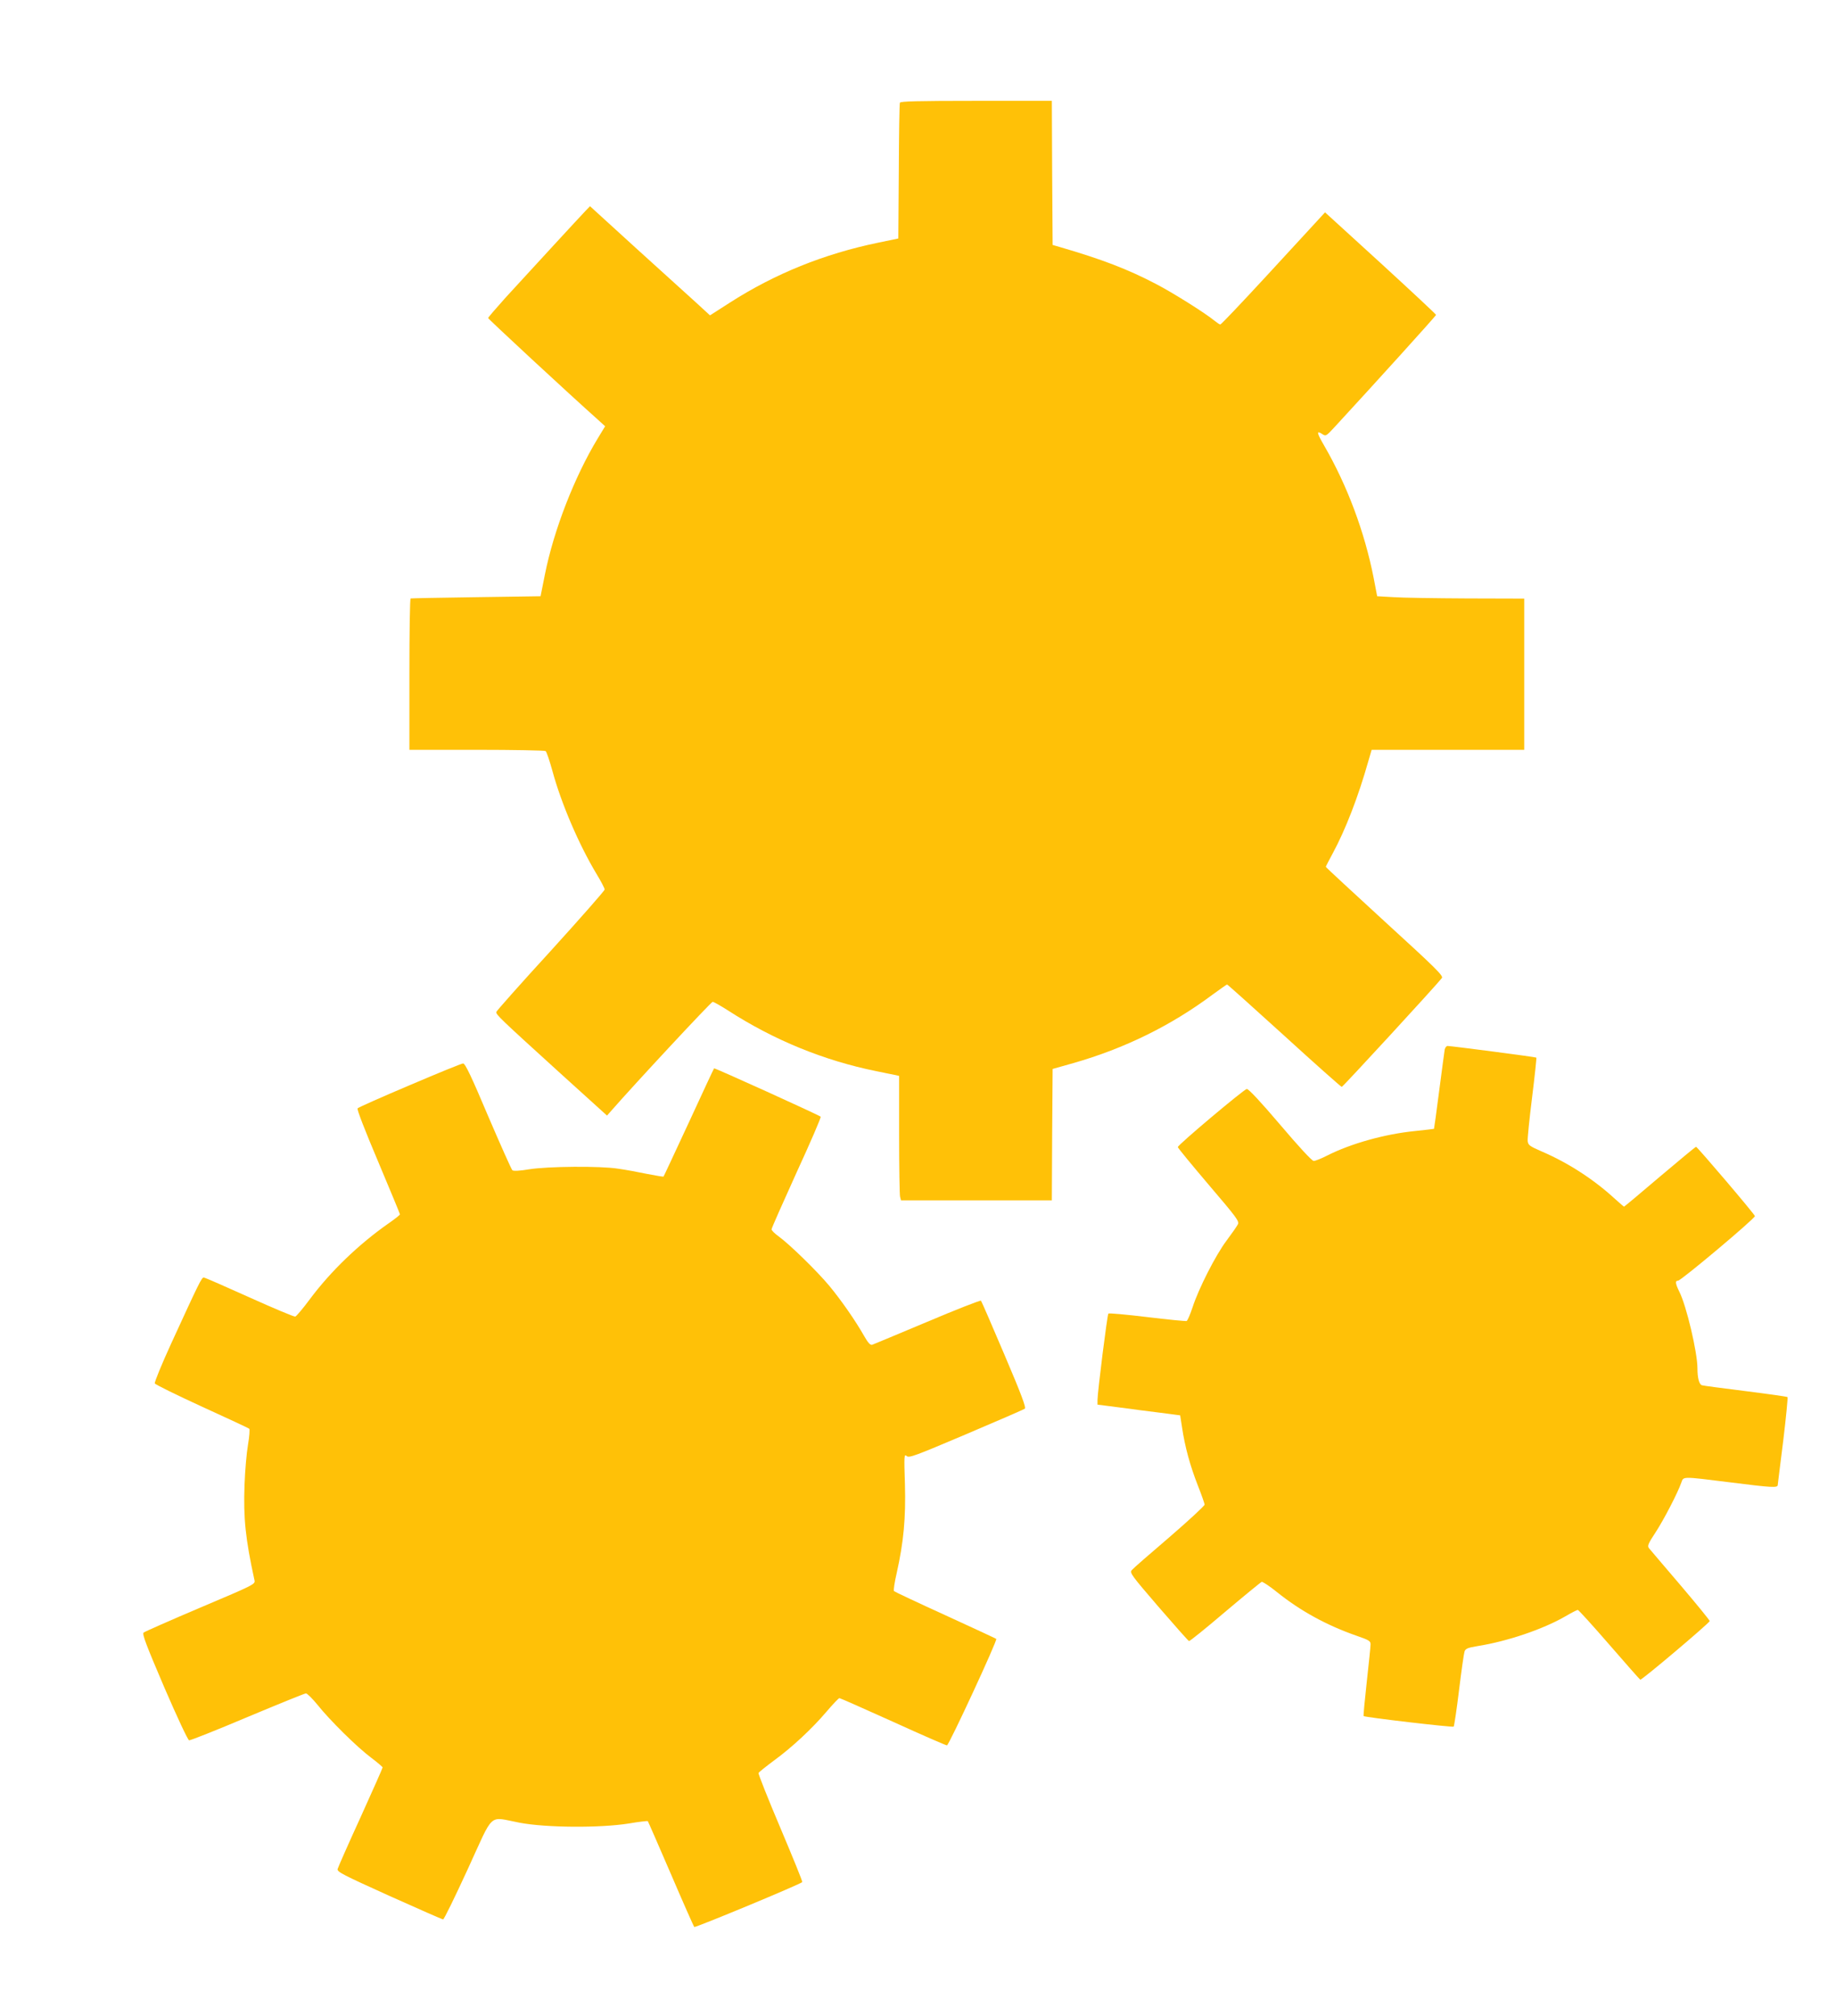
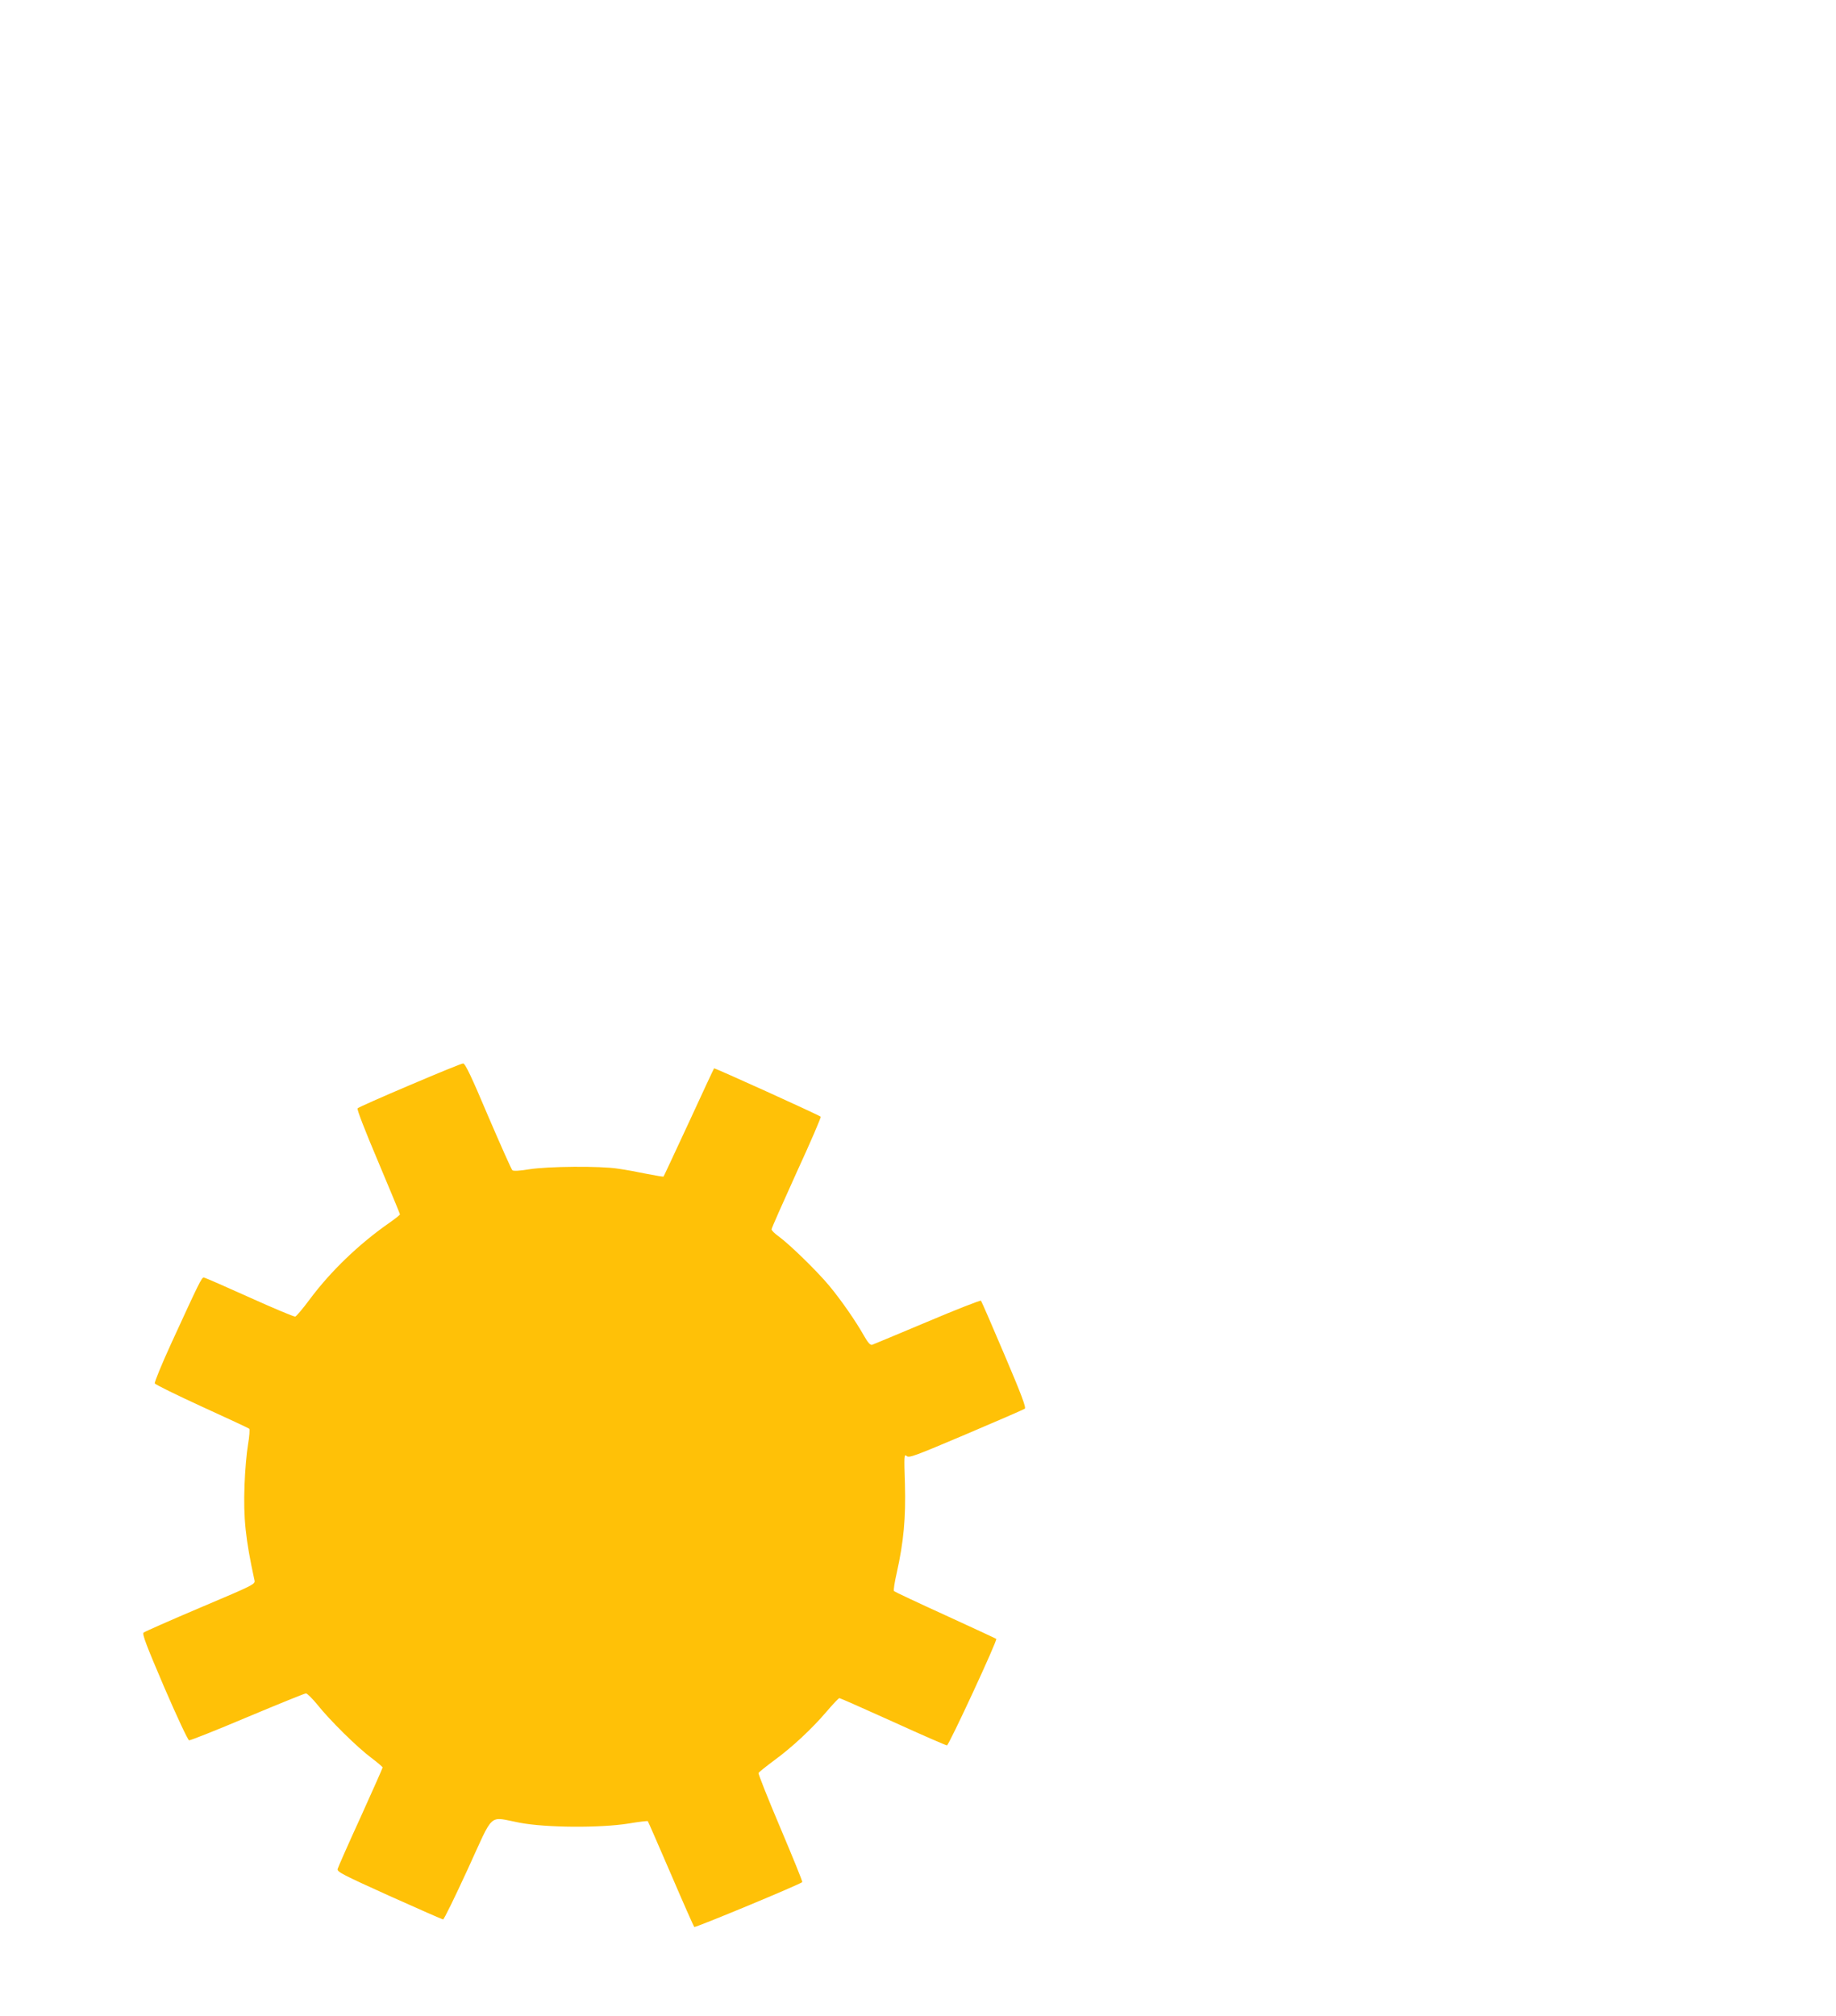
<svg xmlns="http://www.w3.org/2000/svg" version="1.0" width="1166pt" height="1280pt" viewBox="0 0 1166 1280" preserveAspectRatio="xMidYMid meet">
  <g transform="translate(0,1280) scale(0.1,-0.1)" fill="#ffc107" stroke="none">
-     <path d="M5715 12148 c-3 -7 -6 -204 -7 -438 l-3 -424 -130 -27 c-342 -71 -652 -196 -938 -379 l-128 -82 -86 79 c-48 43 -220 199 -382 346 l-294 268 -27 -28 c-33 -34 -354 -383 -508 -551 -61 -68 -112 -127 -112 -131 0 -6 516 -484 698 -646 l45 -41 -48 -79 c-147 -243 -278 -580 -334 -860 l-28 -140 -409 -6 c-225 -3 -412 -7 -416 -8 -5 0 -8 -217 -8 -481 l0 -480 428 0 c235 0 432 -4 437 -8 6 -4 25 -60 43 -125 56 -207 168 -468 281 -656 28 -46 51 -90 51 -98 0 -7 -154 -182 -342 -389 -189 -206 -344 -381 -346 -388 -4 -16 25 -43 408 -391 l295 -267 30 34 c146 167 631 688 641 688 7 0 51 -25 98 -55 291 -188 610 -318 941 -385 55 -11 110 -23 123 -25 l22 -5 0 -373 c0 -204 3 -382 6 -394 l6 -23 479 0 479 0 2 417 3 417 131 37 c326 93 621 238 885 435 48 35 89 64 92 64 3 0 166 -146 363 -325 196 -179 361 -325 365 -325 7 0 597 641 636 691 11 14 -39 63 -362 358 -206 189 -375 345 -375 348 0 3 20 42 44 86 81 150 161 356 226 585 l21 72 484 0 485 0 0 480 0 480 -362 1 c-200 1 -410 4 -467 8 l-105 6 -22 115 c-58 295 -169 590 -315 842 -46 79 -50 97 -14 74 25 -17 26 -16 79 41 262 284 646 708 646 714 0 4 -159 152 -352 329 l-353 322 -45 -49 c-25 -27 -172 -187 -328 -356 -156 -169 -287 -307 -292 -307 -5 0 -21 11 -37 24 -57 47 -261 176 -373 234 -178 93 -342 156 -610 234 l-45 13 -3 458 -2 457 -480 0 c-375 0 -482 -3 -485 -12z" />
-     <path d="M9175 6138 c-2 -13 -18 -131 -35 -262 -17 -132 -32 -241 -33 -242 -1 -1 -55 -7 -120 -14 -191 -19 -407 -79 -559 -156 -37 -19 -75 -34 -85 -34 -11 0 -96 92 -213 230 -126 148 -201 228 -212 227 -18 -2 -438 -355 -438 -369 0 -5 88 -112 196 -239 179 -210 196 -232 185 -252 -6 -12 -38 -58 -71 -102 -70 -93 -177 -304 -216 -423 -15 -46 -32 -85 -38 -88 -6 -2 -119 9 -251 25 -132 16 -243 26 -246 22 -7 -7 -69 -500 -69 -548 l0 -30 133 -17 c72 -10 190 -25 262 -34 l130 -17 12 -77 c18 -123 52 -245 99 -365 24 -61 44 -117 44 -125 0 -7 -100 -100 -223 -206 -123 -105 -231 -199 -239 -209 -15 -17 -4 -32 169 -233 102 -118 189 -216 194 -218 4 -2 107 81 229 185 122 103 227 189 233 191 7 1 51 -28 98 -66 148 -119 317 -211 504 -276 81 -28 90 -34 89 -56 0 -14 -11 -120 -24 -237 -13 -117 -22 -214 -20 -217 8 -8 565 -73 572 -67 3 3 19 107 34 231 15 124 31 235 35 246 6 18 21 24 81 34 190 30 417 107 559 189 39 23 75 41 79 41 5 0 95 -99 199 -219 105 -121 194 -222 198 -224 8 -5 435 356 441 372 1 4 -82 106 -185 227 -104 121 -194 228 -201 236 -11 14 -5 29 42 100 53 81 142 253 164 317 14 39 2 39 307 1 269 -34 305 -36 305 -17 1 6 16 134 35 282 18 149 30 273 27 276 -4 3 -124 20 -267 38 -143 18 -267 34 -276 37 -18 5 -29 45 -29 109 0 99 -70 397 -115 485 -25 51 -28 70 -8 70 19 0 488 394 488 410 0 10 -366 440 -374 440 -3 0 -107 -86 -230 -190 -123 -105 -225 -190 -227 -190 -2 0 -30 24 -62 53 -131 120 -293 225 -458 296 -80 35 -89 41 -92 67 -2 16 11 141 28 278 17 137 29 251 27 252 -3 4 -541 74 -564 74 -7 0 -15 -10 -18 -22z" />
    <path d="M2602 5911 c-177 -75 -326 -141 -331 -147 -6 -5 47 -141 130 -337 76 -181 139 -332 139 -336 0 -4 -33 -30 -72 -57 -190 -133 -369 -305 -502 -484 -43 -58 -84 -106 -91 -108 -7 -2 -138 53 -291 122 -153 69 -283 126 -290 126 -14 0 -31 -36 -206 -417 -61 -133 -108 -248 -105 -255 2 -7 137 -73 298 -147 162 -74 298 -137 302 -141 4 -4 1 -49 -8 -101 -9 -52 -19 -166 -22 -254 -8 -213 6 -345 63 -606 6 -26 2 -28 -343 -174 -191 -81 -354 -153 -361 -159 -10 -10 17 -80 131 -347 82 -190 150 -335 158 -337 8 -1 175 65 371 148 196 82 363 150 371 150 8 0 41 -33 73 -72 77 -97 252 -270 342 -337 40 -30 72 -58 72 -61 0 -4 -63 -146 -140 -316 -78 -170 -143 -318 -146 -329 -4 -18 34 -37 328 -170 183 -82 337 -150 342 -150 6 0 76 144 157 320 170 370 127 332 329 294 169 -32 511 -34 693 -5 64 11 119 17 121 15 2 -2 68 -153 146 -334 78 -182 145 -333 149 -338 6 -6 671 270 686 285 3 3 -60 157 -139 344 -79 186 -141 343 -139 349 3 5 46 40 96 77 118 86 244 204 336 312 40 47 77 86 82 86 5 0 158 -68 340 -150 182 -83 336 -150 343 -150 12 0 322 668 313 676 -2 2 -148 70 -323 150 -176 80 -322 149 -326 153 -5 4 3 56 17 116 44 197 58 349 52 564 -6 181 -5 192 11 178 15 -14 51 0 377 138 198 84 366 157 373 162 10 6 -19 85 -129 343 -78 184 -145 338 -149 343 -3 4 -157 -56 -341 -134 -184 -77 -341 -143 -350 -146 -12 -3 -26 12 -50 54 -56 99 -146 228 -222 320 -80 96 -254 265 -323 315 -24 17 -44 37 -44 44 0 7 72 169 159 361 88 191 157 351 153 354 -12 11 -674 311 -677 307 -2 -2 -74 -156 -160 -343 -87 -187 -159 -342 -161 -344 -2 -2 -50 6 -106 17 -57 12 -139 27 -183 33 -113 18 -447 15 -565 -4 -59 -10 -99 -12 -106 -6 -6 5 -75 160 -154 344 -106 251 -146 335 -159 334 -9 0 -161 -62 -339 -138z" />
  </g>
</svg>